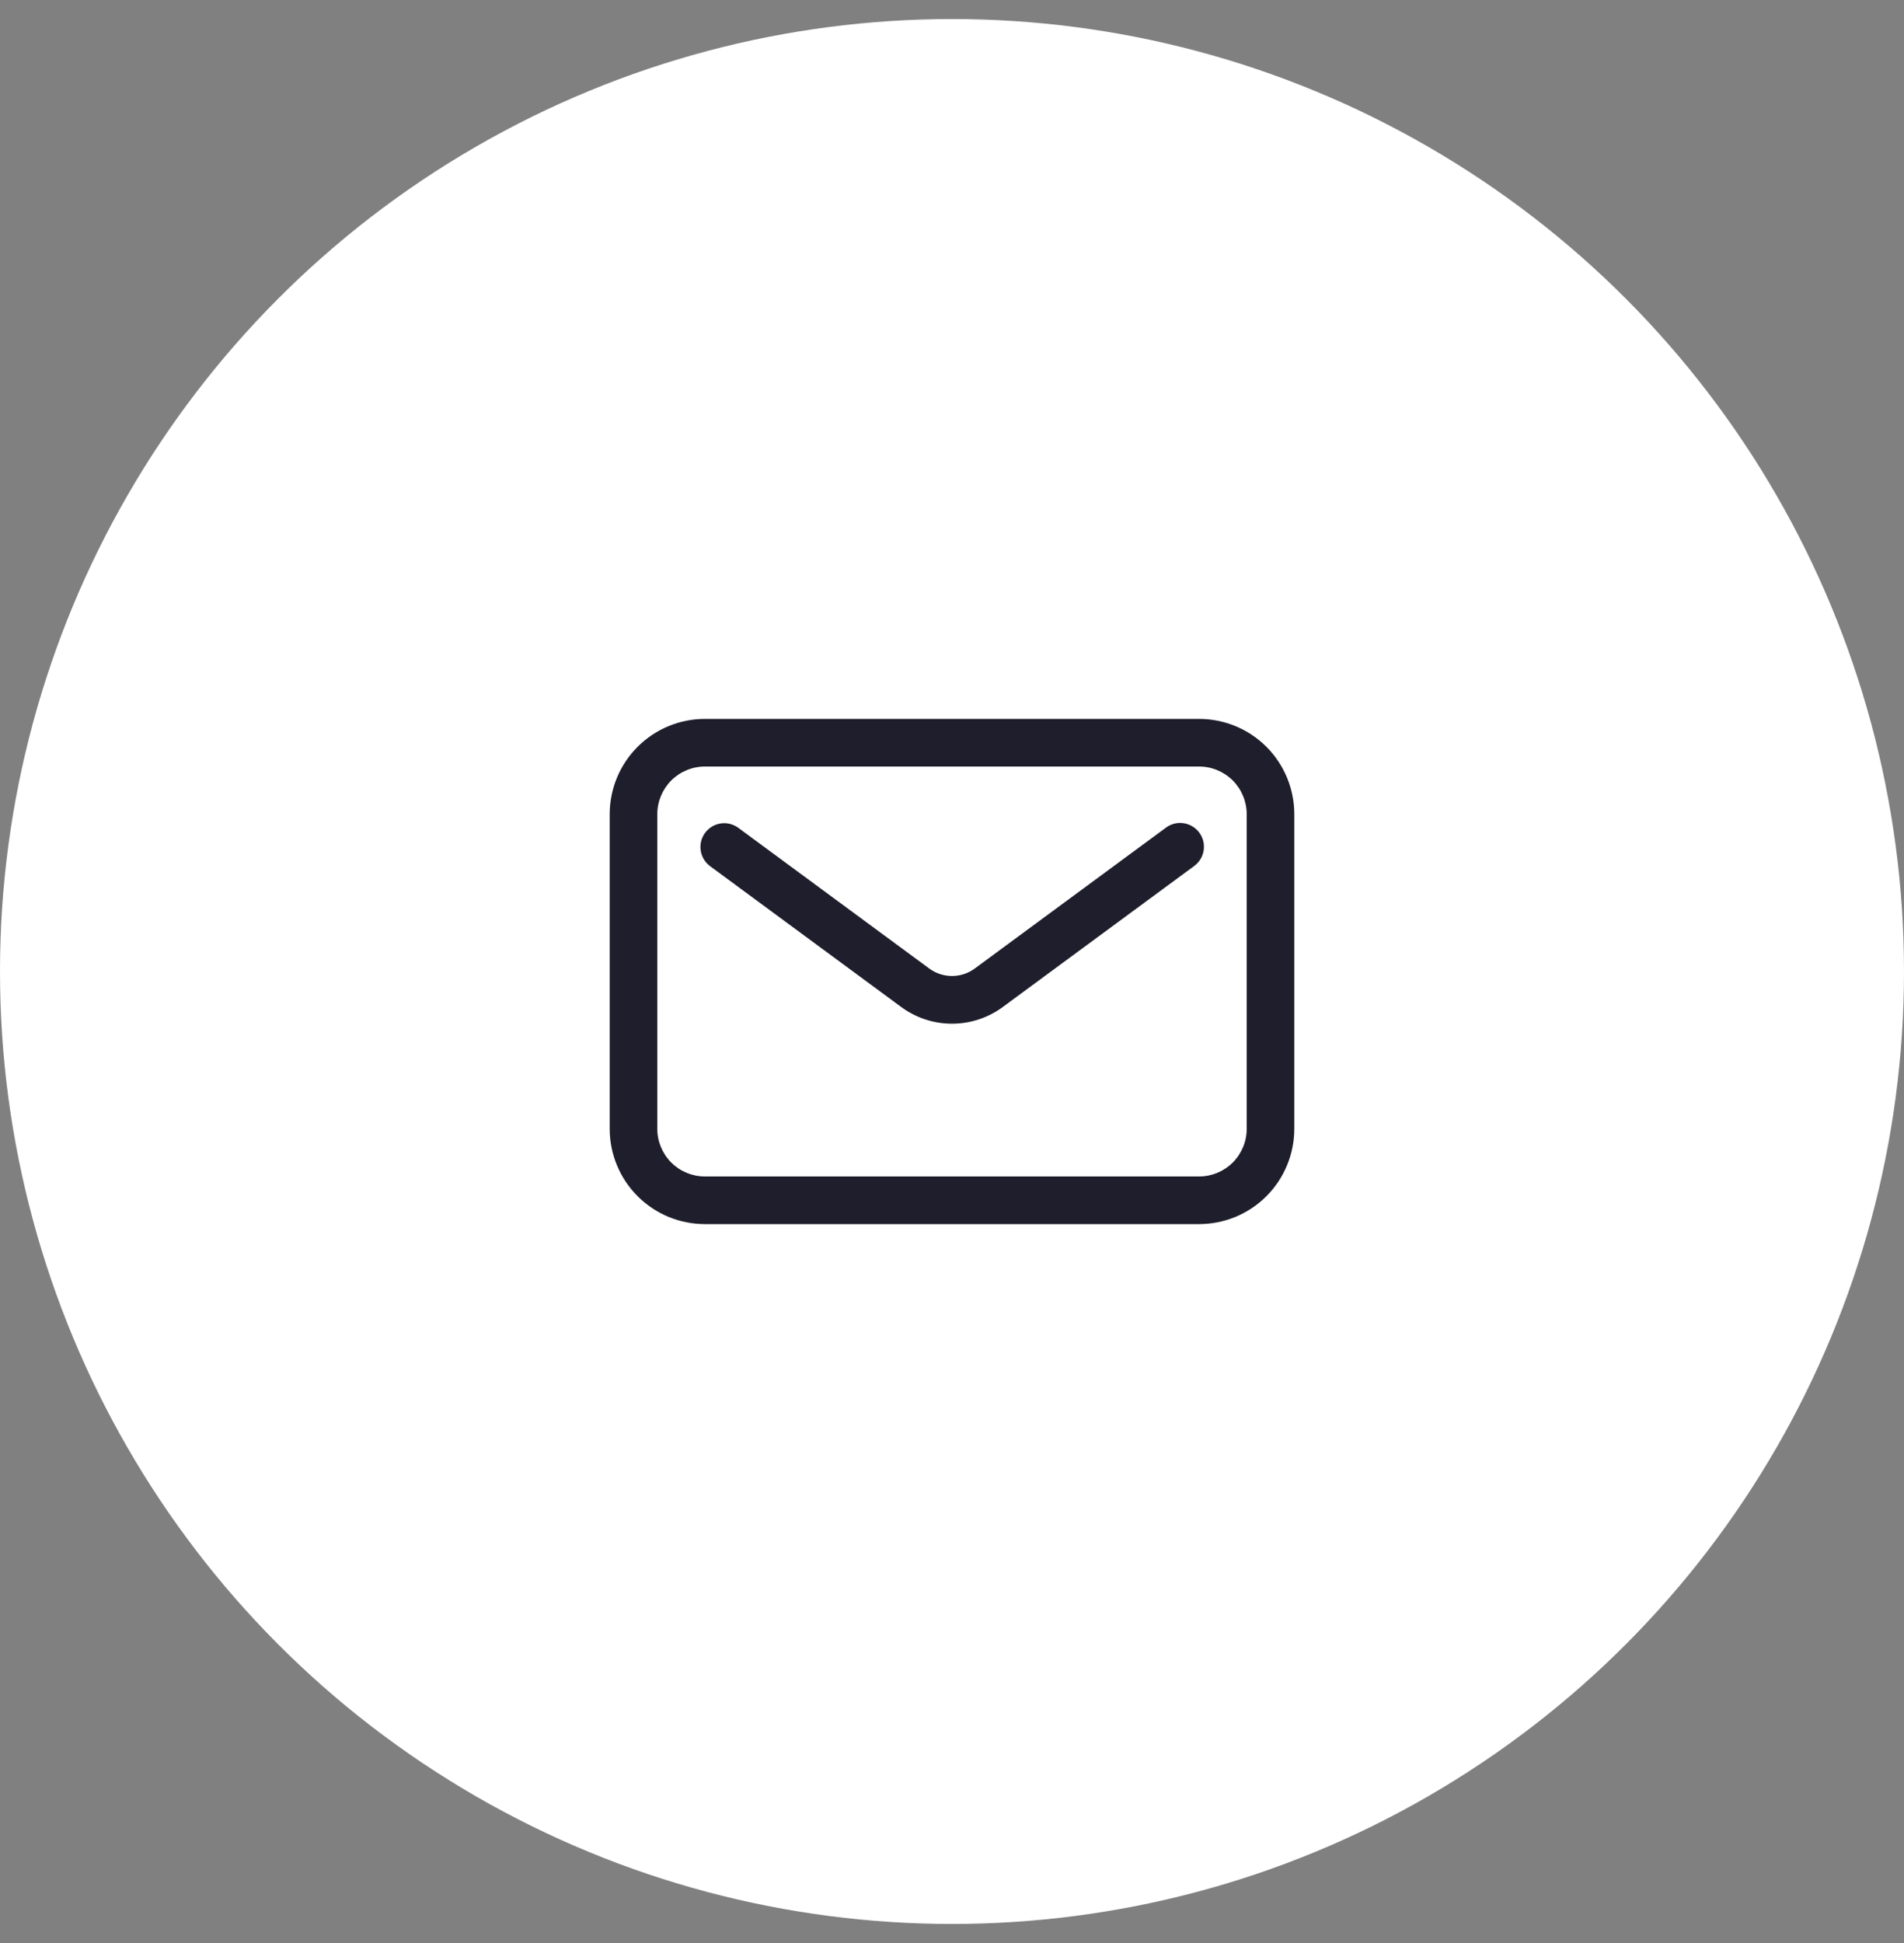
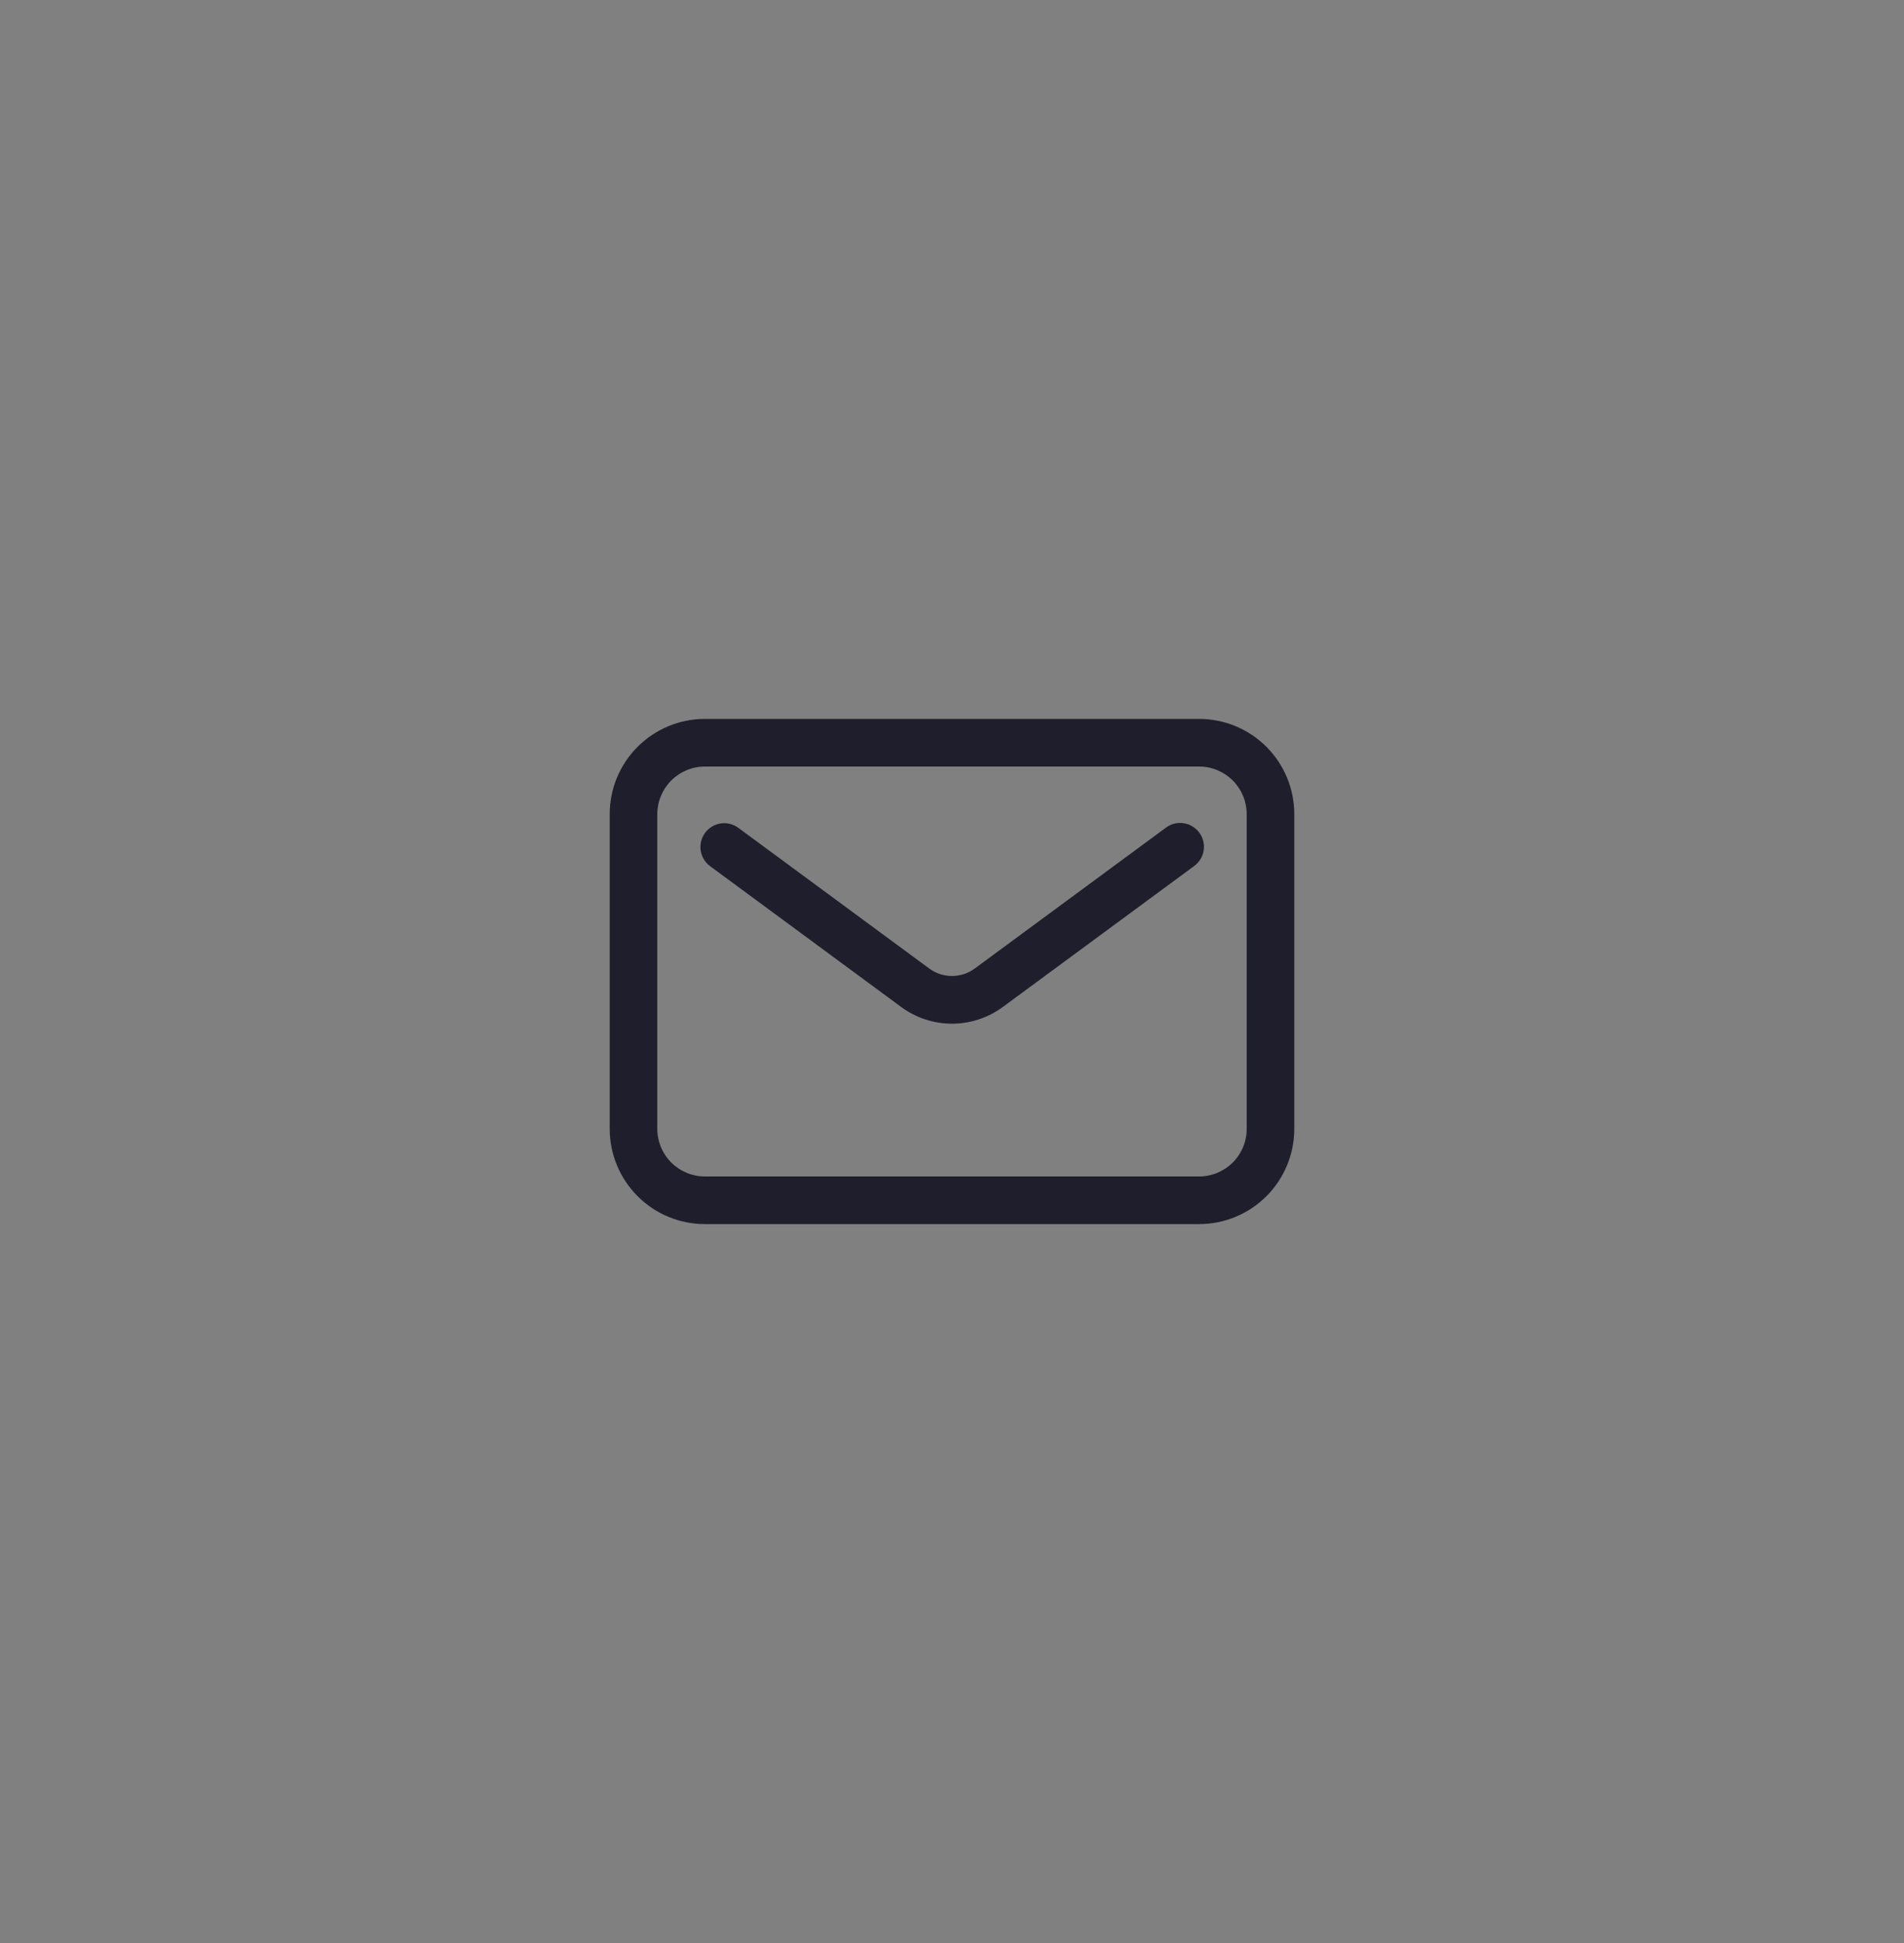
<svg xmlns="http://www.w3.org/2000/svg" width="50" height="51" viewBox="0 0 50 51" fill="none">
  <rect x="0" y="0" width="50" height="51" fill="#808080" stroke="none" />
-   <circle cx="25" cy="25.5" r="25" fill="white" />
  <path d="M31.489 18.87H18.511C17.848 18.87 17.212 19.134 16.744 19.602C16.275 20.071 16.011 20.707 16.011 21.37V29.63C16.011 30.293 16.275 30.929 16.744 31.398C17.212 31.867 17.848 32.13 18.511 32.13H31.489C32.152 32.13 32.788 31.867 33.257 31.398C33.725 30.929 33.989 30.293 33.989 29.63V21.37C33.989 20.707 33.725 20.071 33.257 19.602C32.788 19.134 32.152 18.87 31.489 18.87ZM32.739 29.63C32.739 29.962 32.607 30.28 32.373 30.514C32.138 30.748 31.82 30.88 31.489 30.88H18.511C18.18 30.88 17.862 30.748 17.627 30.514C17.393 30.28 17.261 29.962 17.261 29.63V21.37C17.261 21.039 17.393 20.721 17.627 20.486C17.862 20.252 18.18 20.12 18.511 20.12H31.489C31.82 20.12 32.138 20.252 32.373 20.486C32.607 20.721 32.739 21.039 32.739 21.37V29.63ZM31.494 21.855C31.543 21.921 31.578 21.996 31.598 22.076C31.617 22.156 31.621 22.239 31.609 22.32C31.597 22.401 31.569 22.479 31.526 22.55C31.483 22.62 31.427 22.681 31.361 22.73L26.339 26.428C25.952 26.715 25.482 26.87 25 26.87C24.518 26.87 24.048 26.715 23.661 26.428L18.639 22.729C18.509 22.629 18.423 22.483 18.4 22.321C18.377 22.158 18.418 21.994 18.515 21.862C18.612 21.73 18.757 21.641 18.919 21.615C19.081 21.589 19.246 21.628 19.38 21.723L24.401 25.421C24.575 25.549 24.784 25.618 25 25.618C25.215 25.618 25.425 25.549 25.599 25.421L30.62 21.723C30.753 21.624 30.92 21.583 31.084 21.608C31.248 21.633 31.395 21.722 31.494 21.855Z" fill="#1F1E2C" />
</svg>